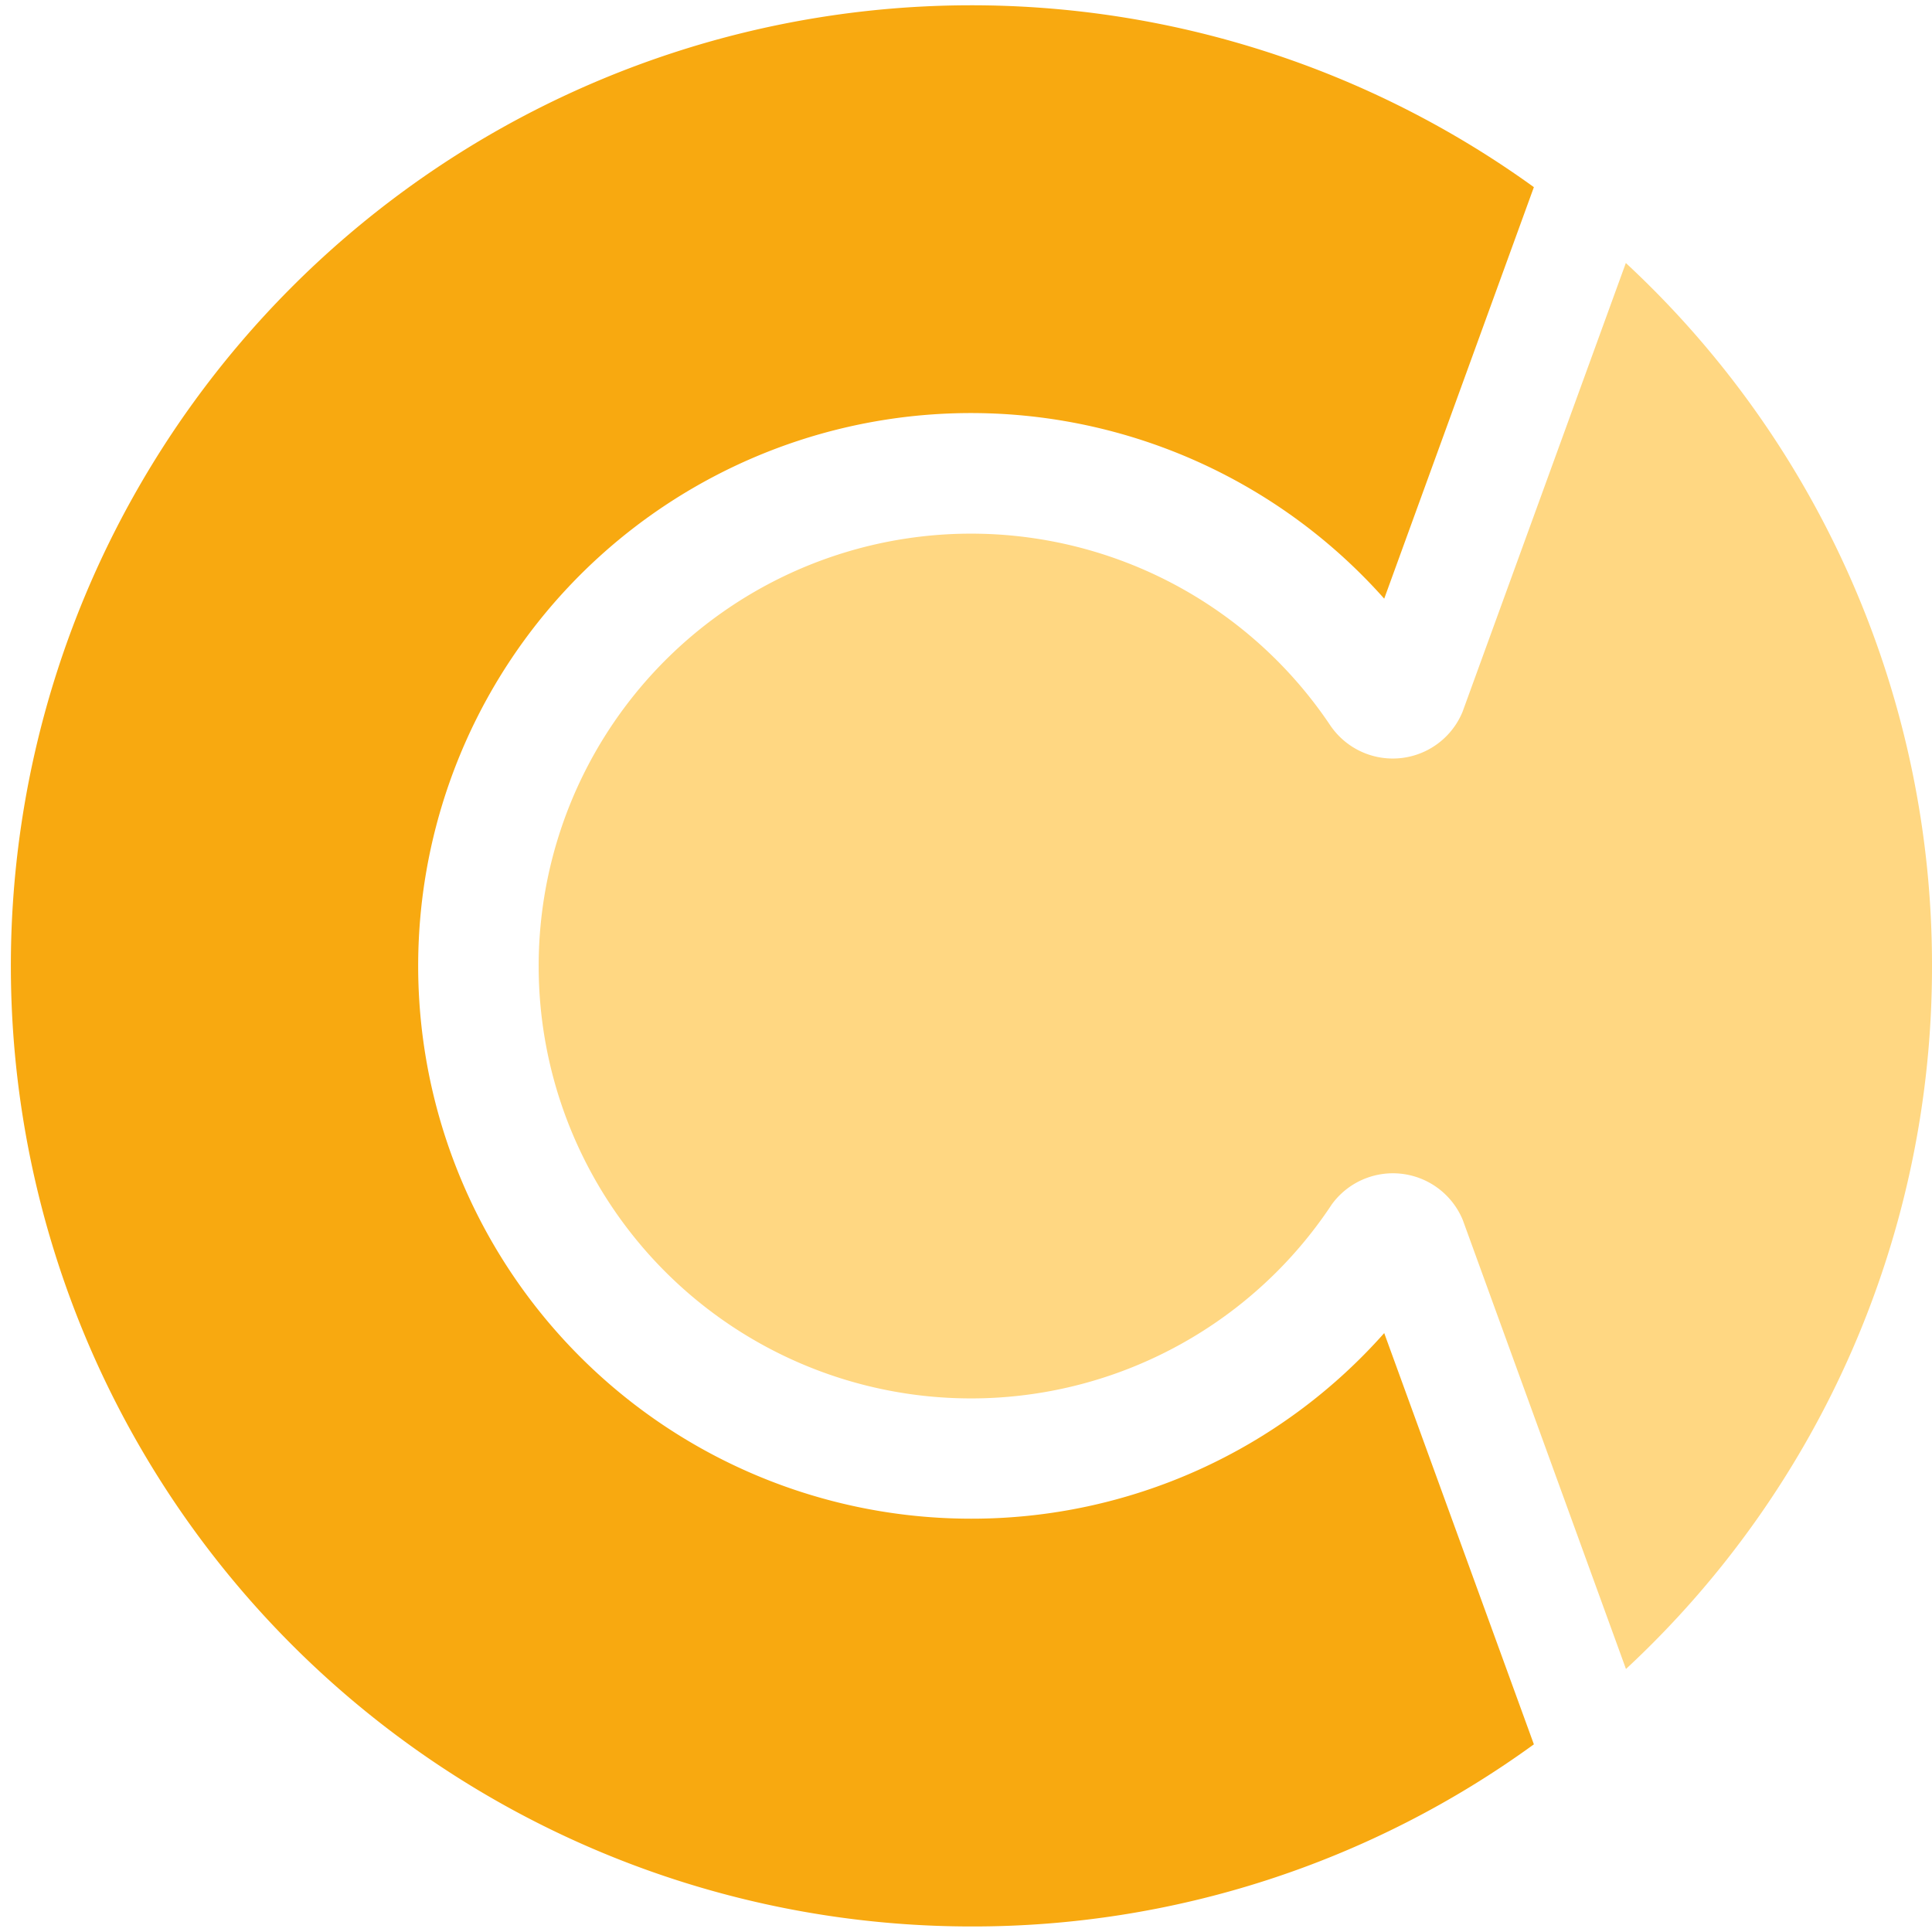
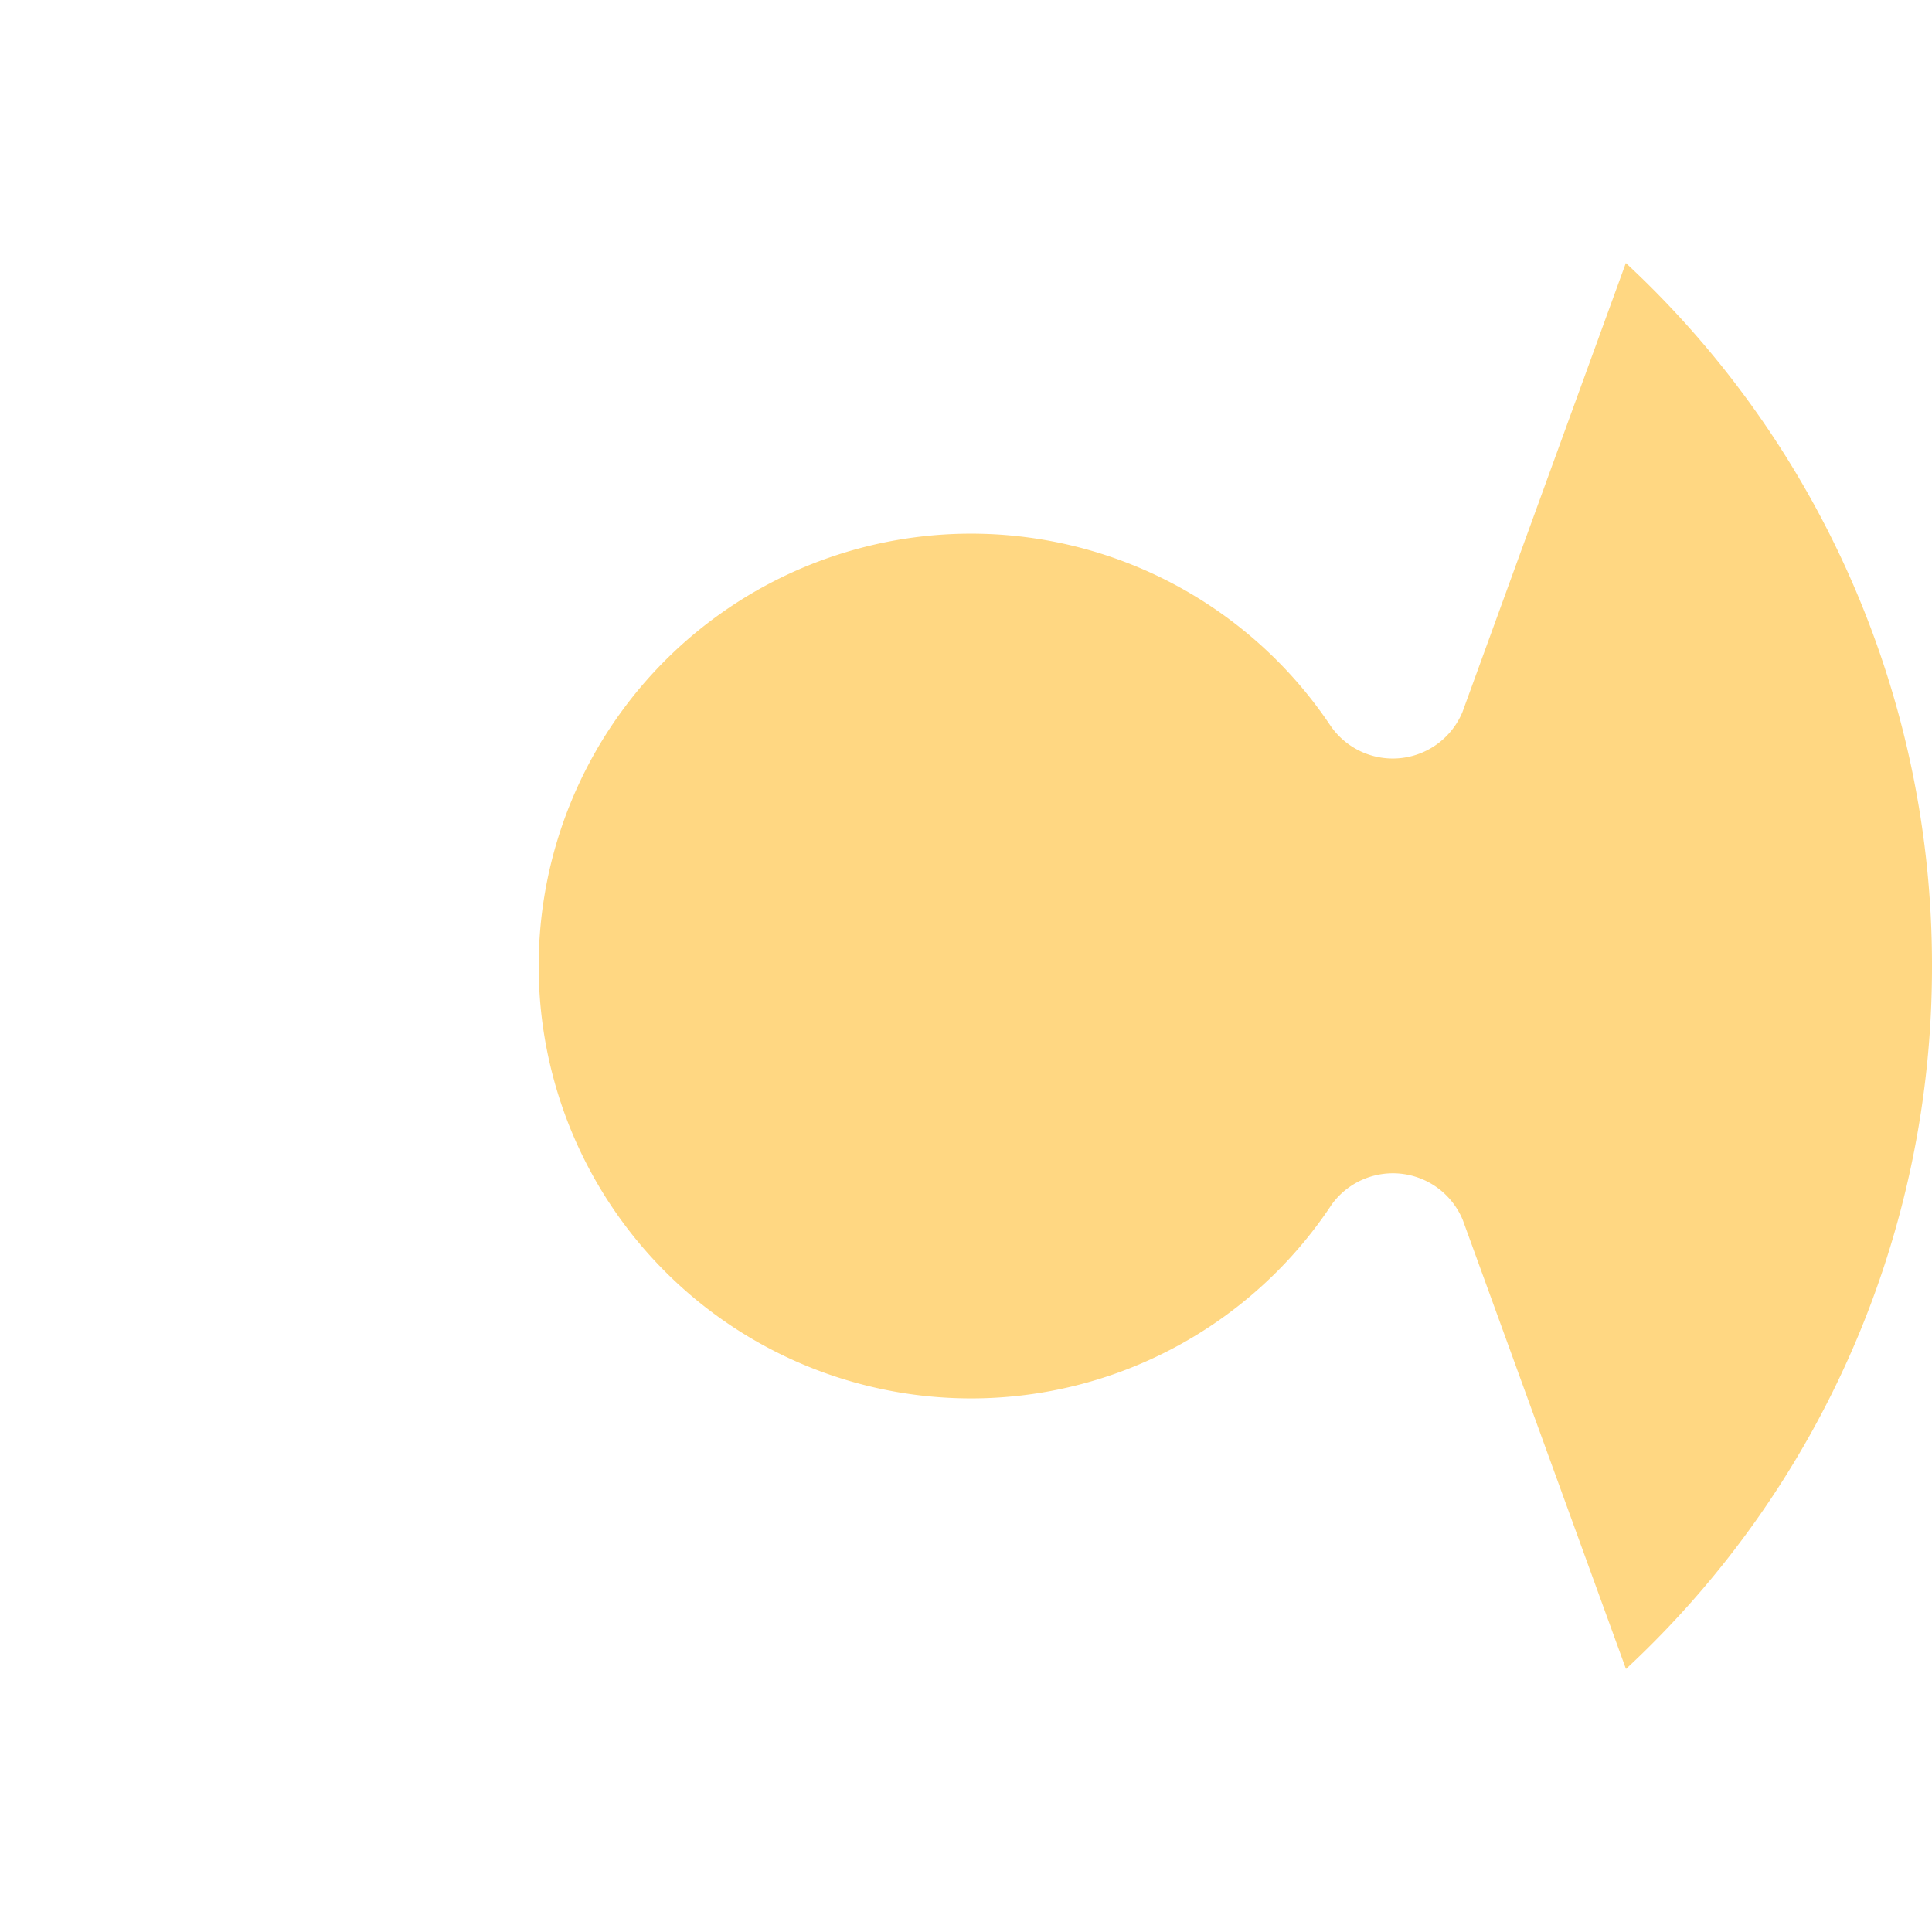
<svg xmlns="http://www.w3.org/2000/svg" width="15" height="15">
-   <path fill="#F8A910" d="M7.541 11.791a4.292 4.292 0 1 1 3.206-7.143l1.162-3.195a7.458 7.458 0 1 0-4.368 13.504 7.408 7.408 0 0 0 4.368-1.414l-1.162-3.193a4.278 4.278 0 0 1-3.206 1.441z" />
  <path fill="#FFD782" d="M12.623 2.042l-1.268 3.485a.586.586 0 0 1-1.019.116l-.001-.001a3.357 3.357 0 1 0 .001 3.715l.001-.002a.587.587 0 0 1 1.02.117l1.267 3.486A7.436 7.436 0 0 0 15 7.5a7.436 7.436 0 0 0-2.377-5.458z" />
</svg>